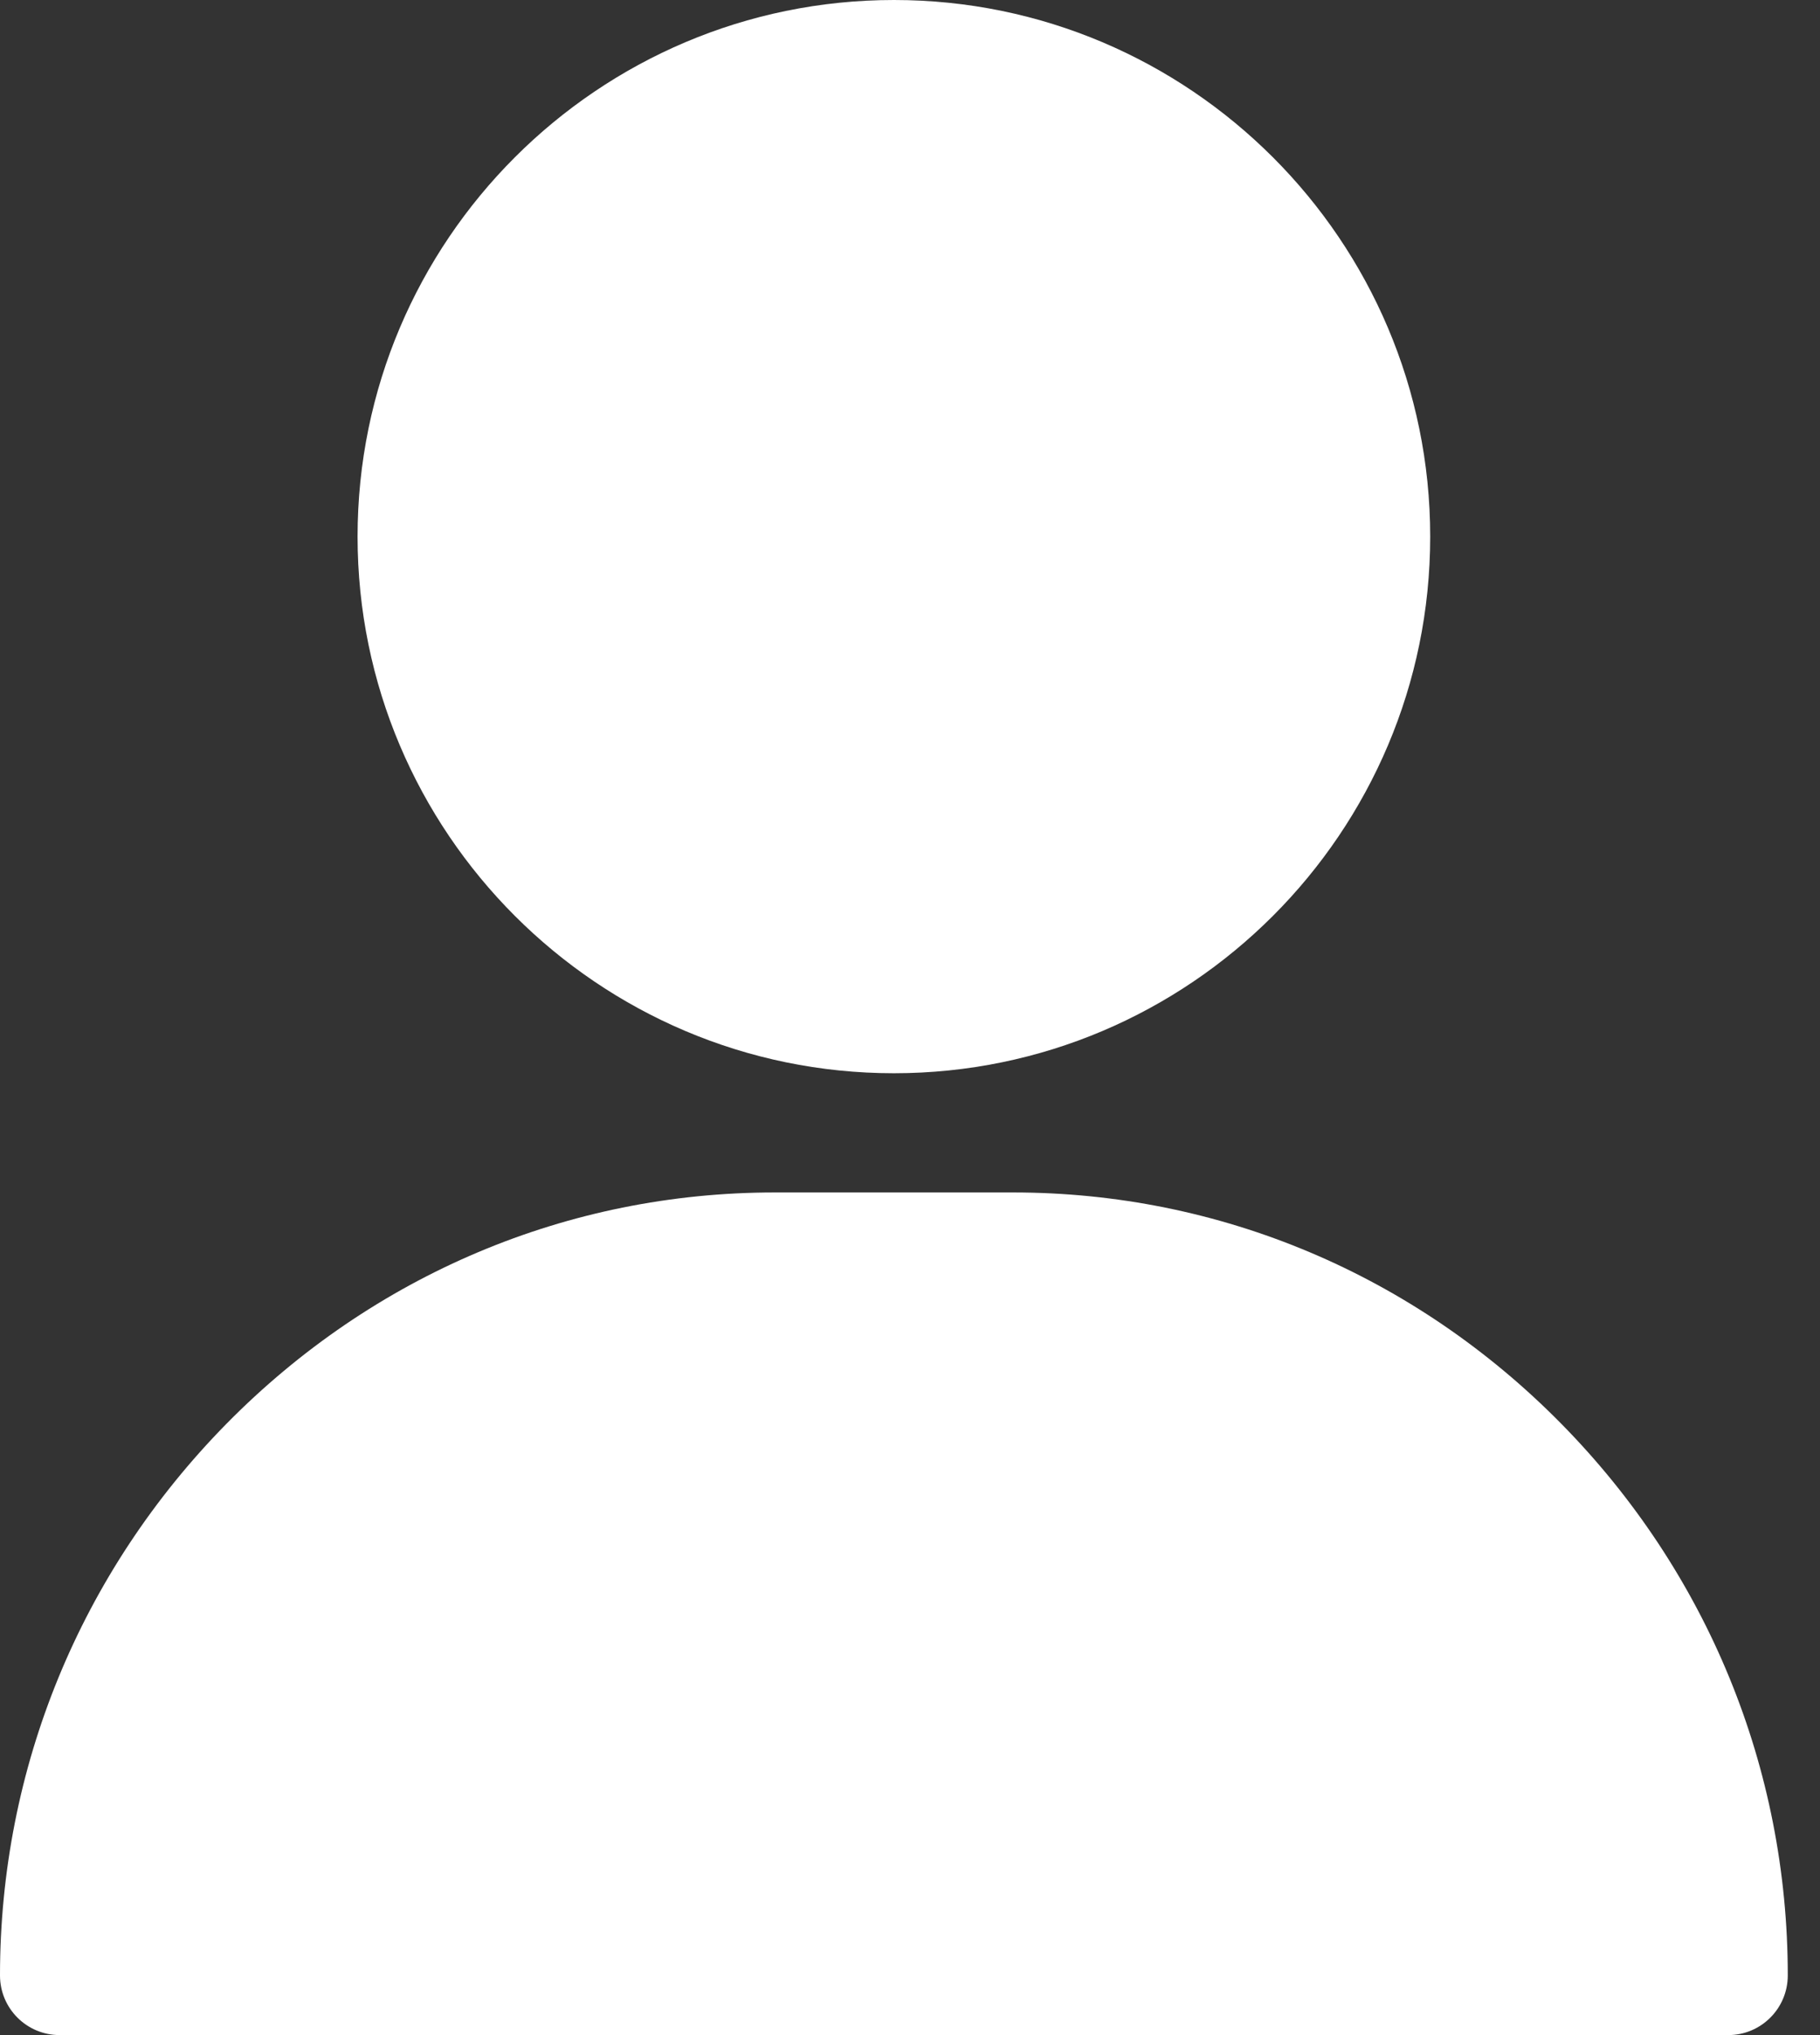
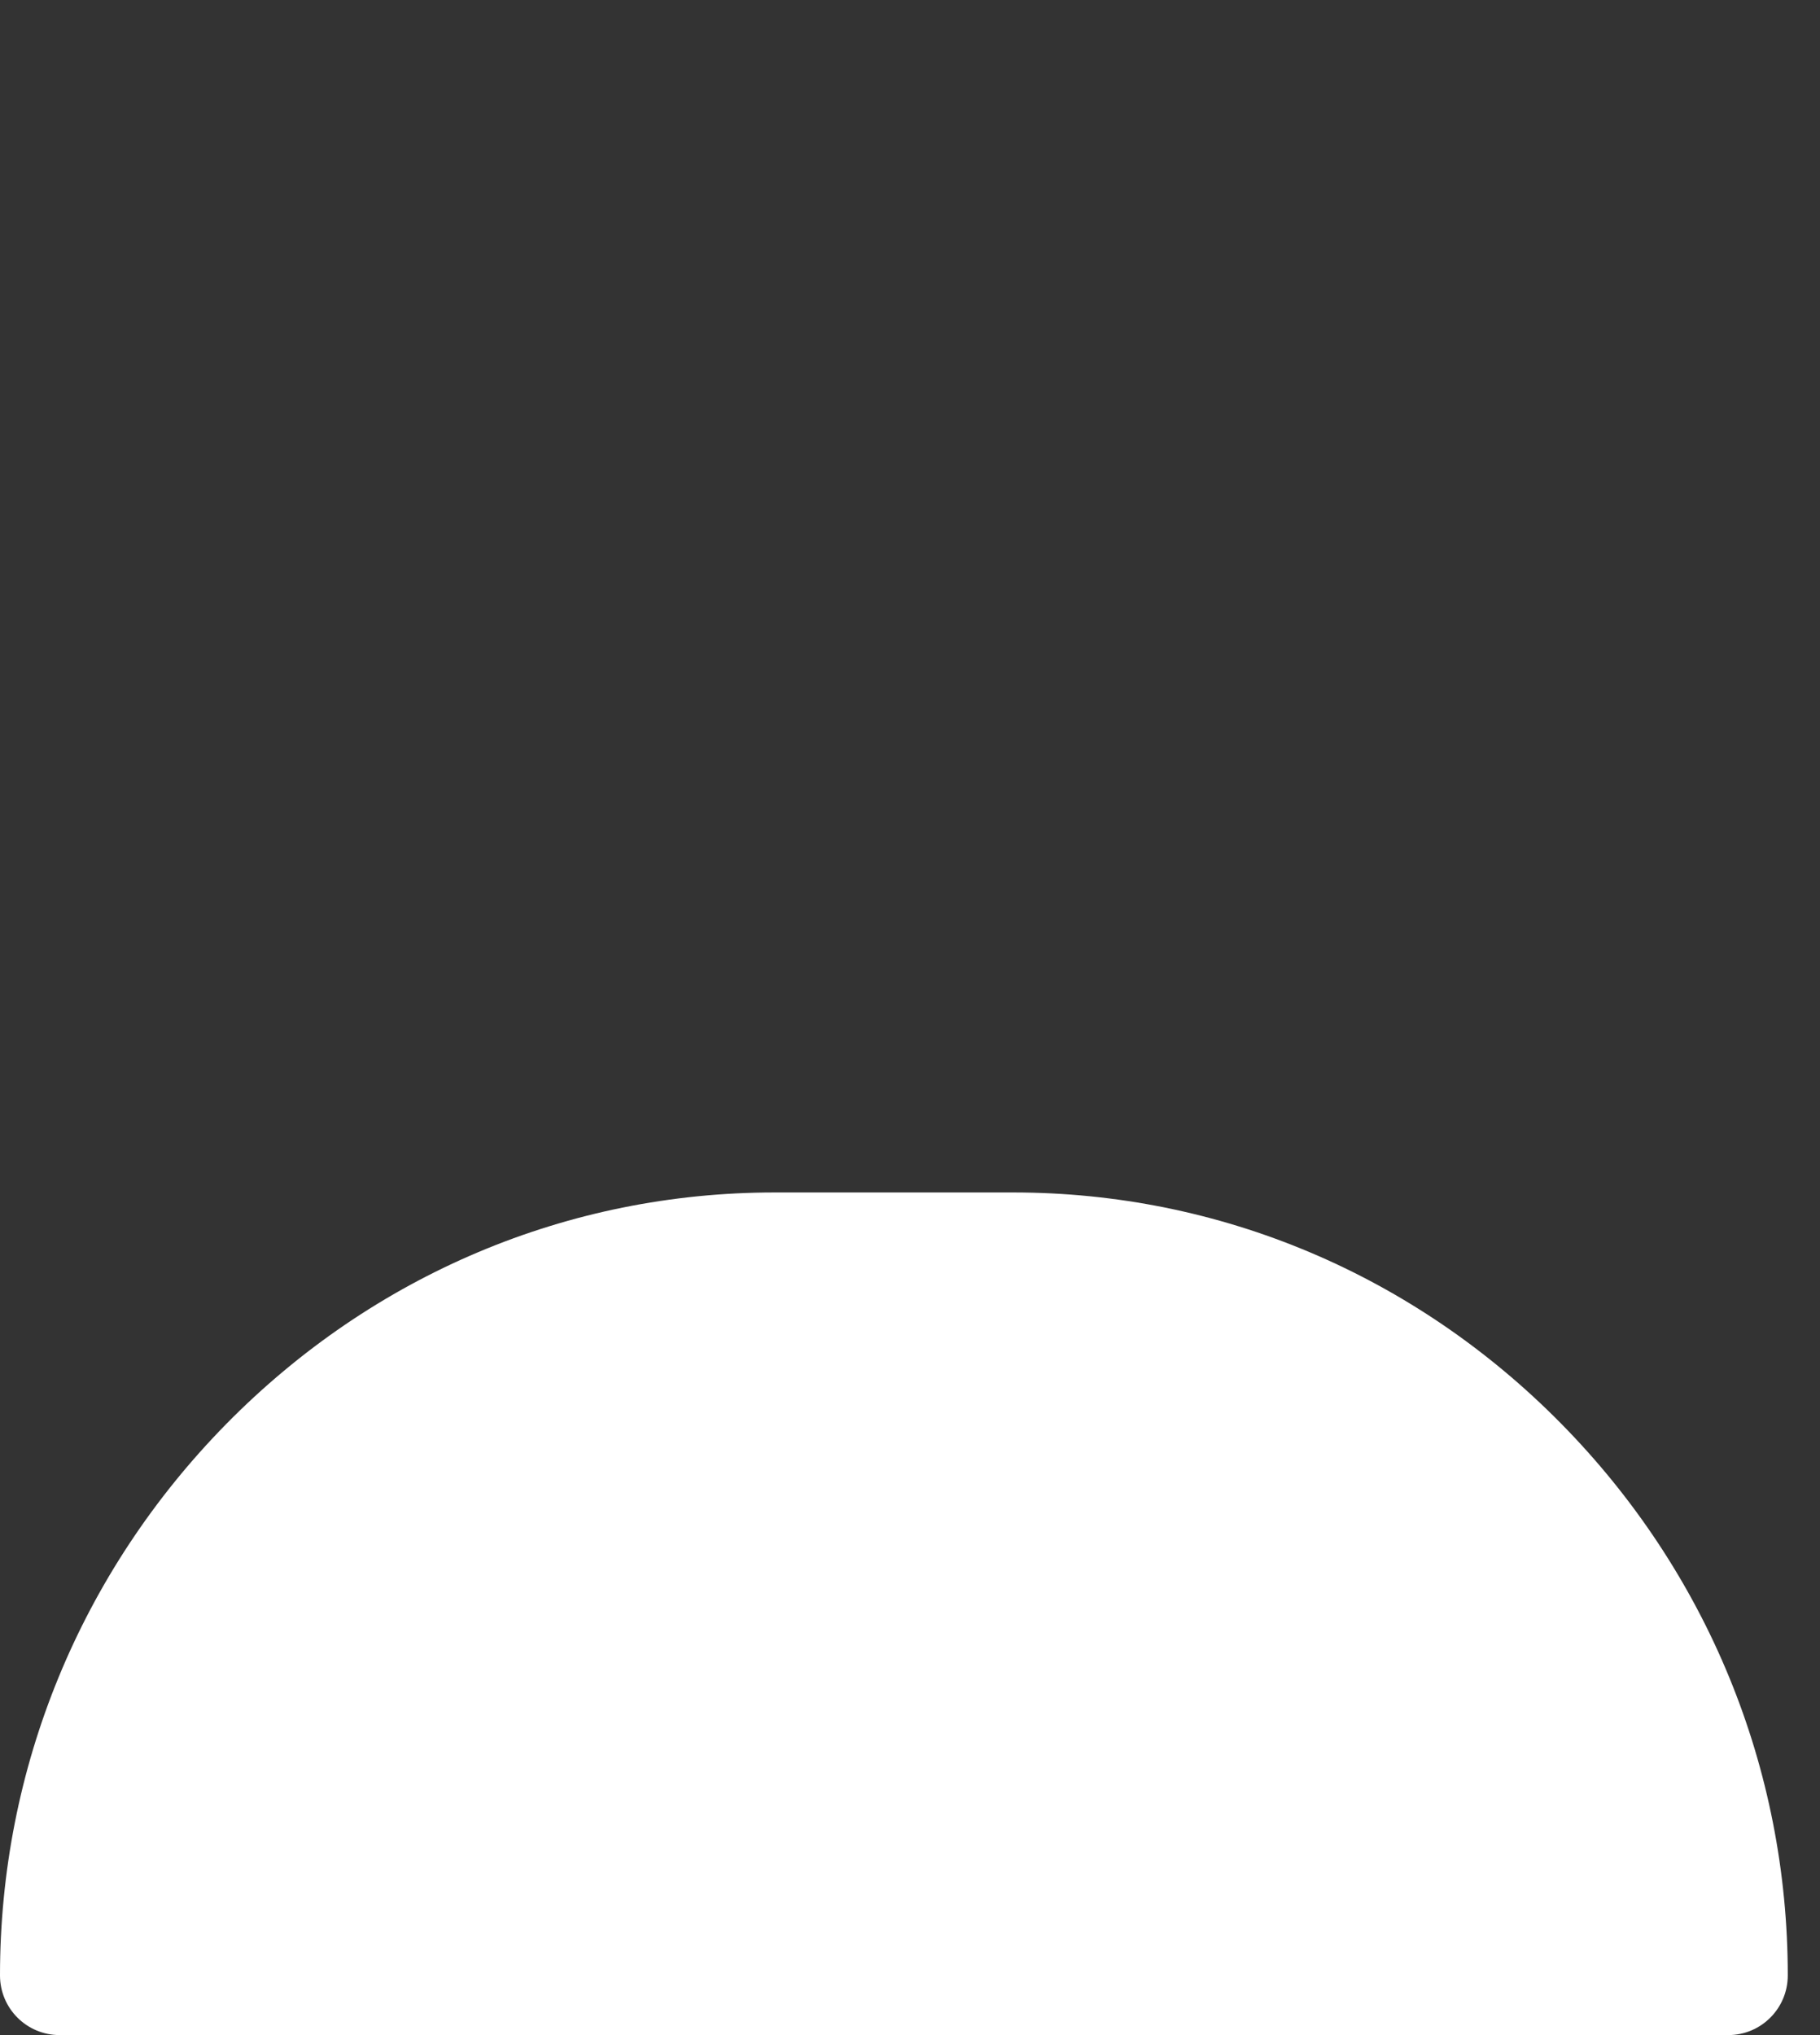
<svg xmlns="http://www.w3.org/2000/svg" width="17" height="19" viewBox="0 0 17 19" fill="none">
  <rect x="0" y="0" width="17" height="19" fill="#333333" stroke="none" />
-   <path d="M8.35 0C5.587 0 3.34 2.247 3.34 5.01C3.34 7.772 5.587 10.02 8.35 10.02C11.112 10.02 13.359 7.772 13.359 5.01C13.359 2.247 11.112 0 8.35 0Z" fill="white" />
  <path d="M14.583 13.292C13.211 11.9 11.393 11.133 9.463 11.133H7.236C5.306 11.133 3.488 11.9 2.116 13.292C0.752 14.678 0 16.508 0 18.443C0 18.751 0.249 19 0.557 19H16.143C16.45 19 16.699 18.751 16.699 18.443C16.699 16.508 15.948 14.678 14.583 13.292Z" fill="white" />
</svg>